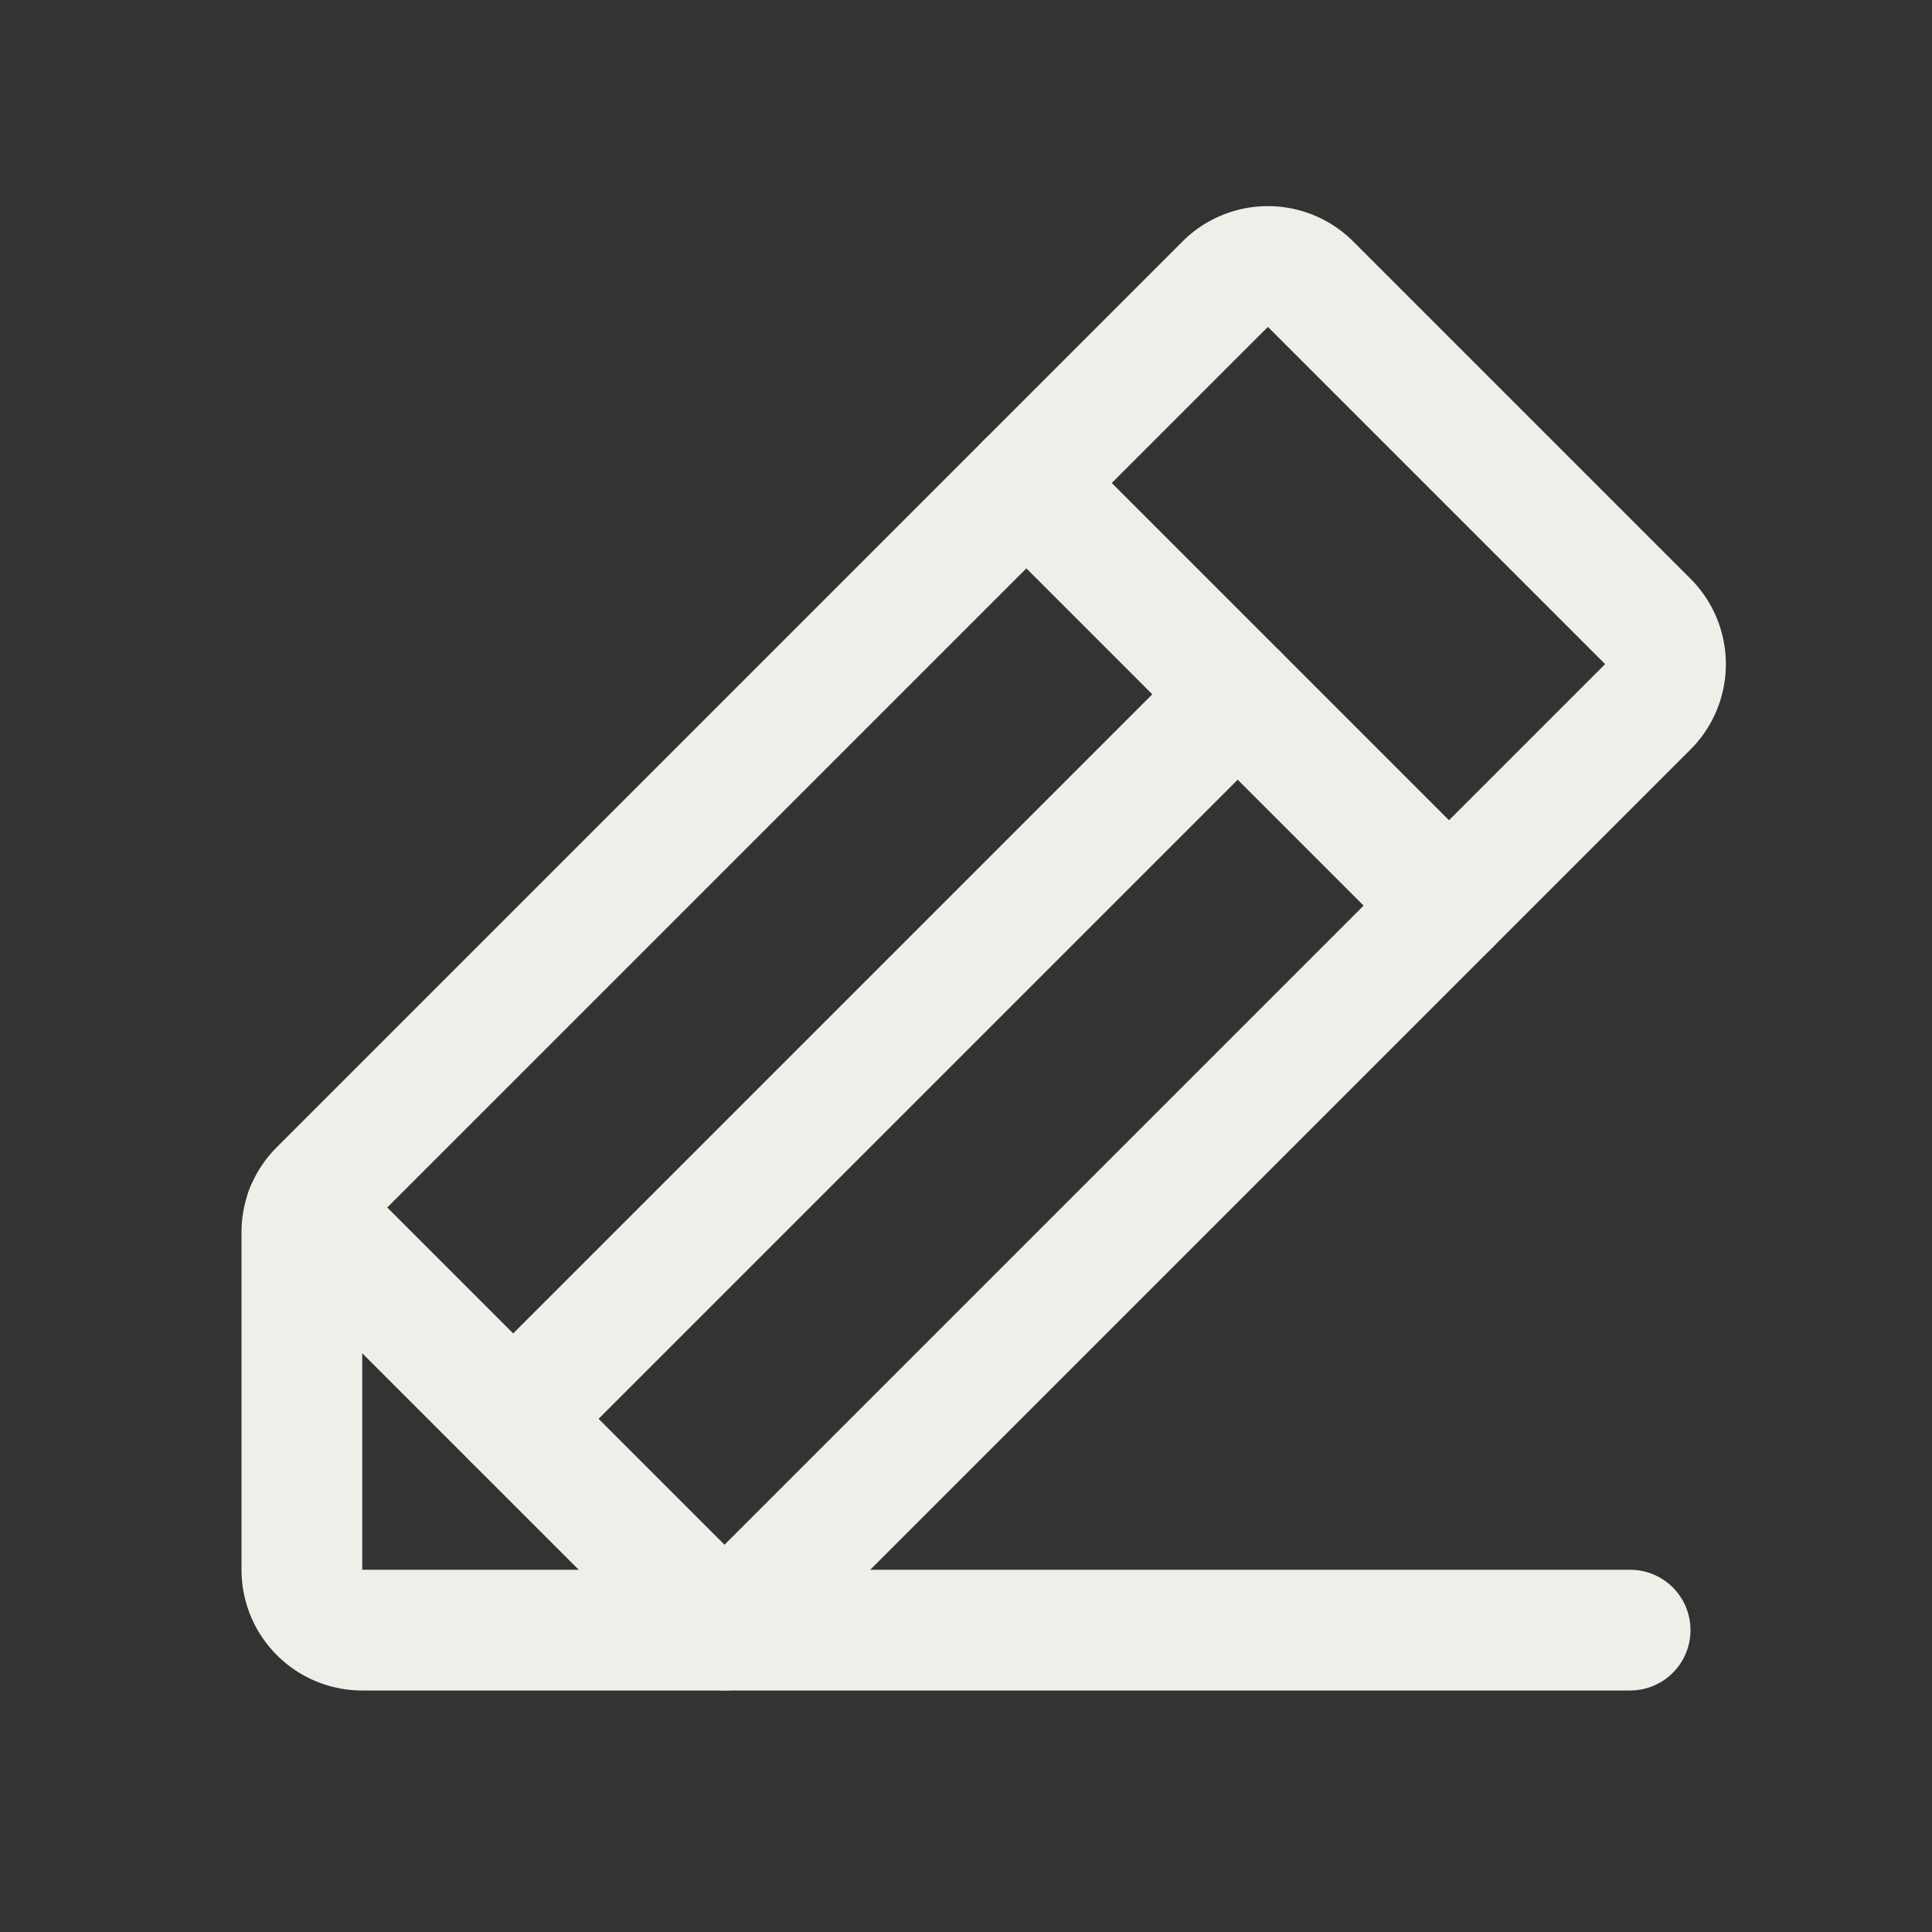
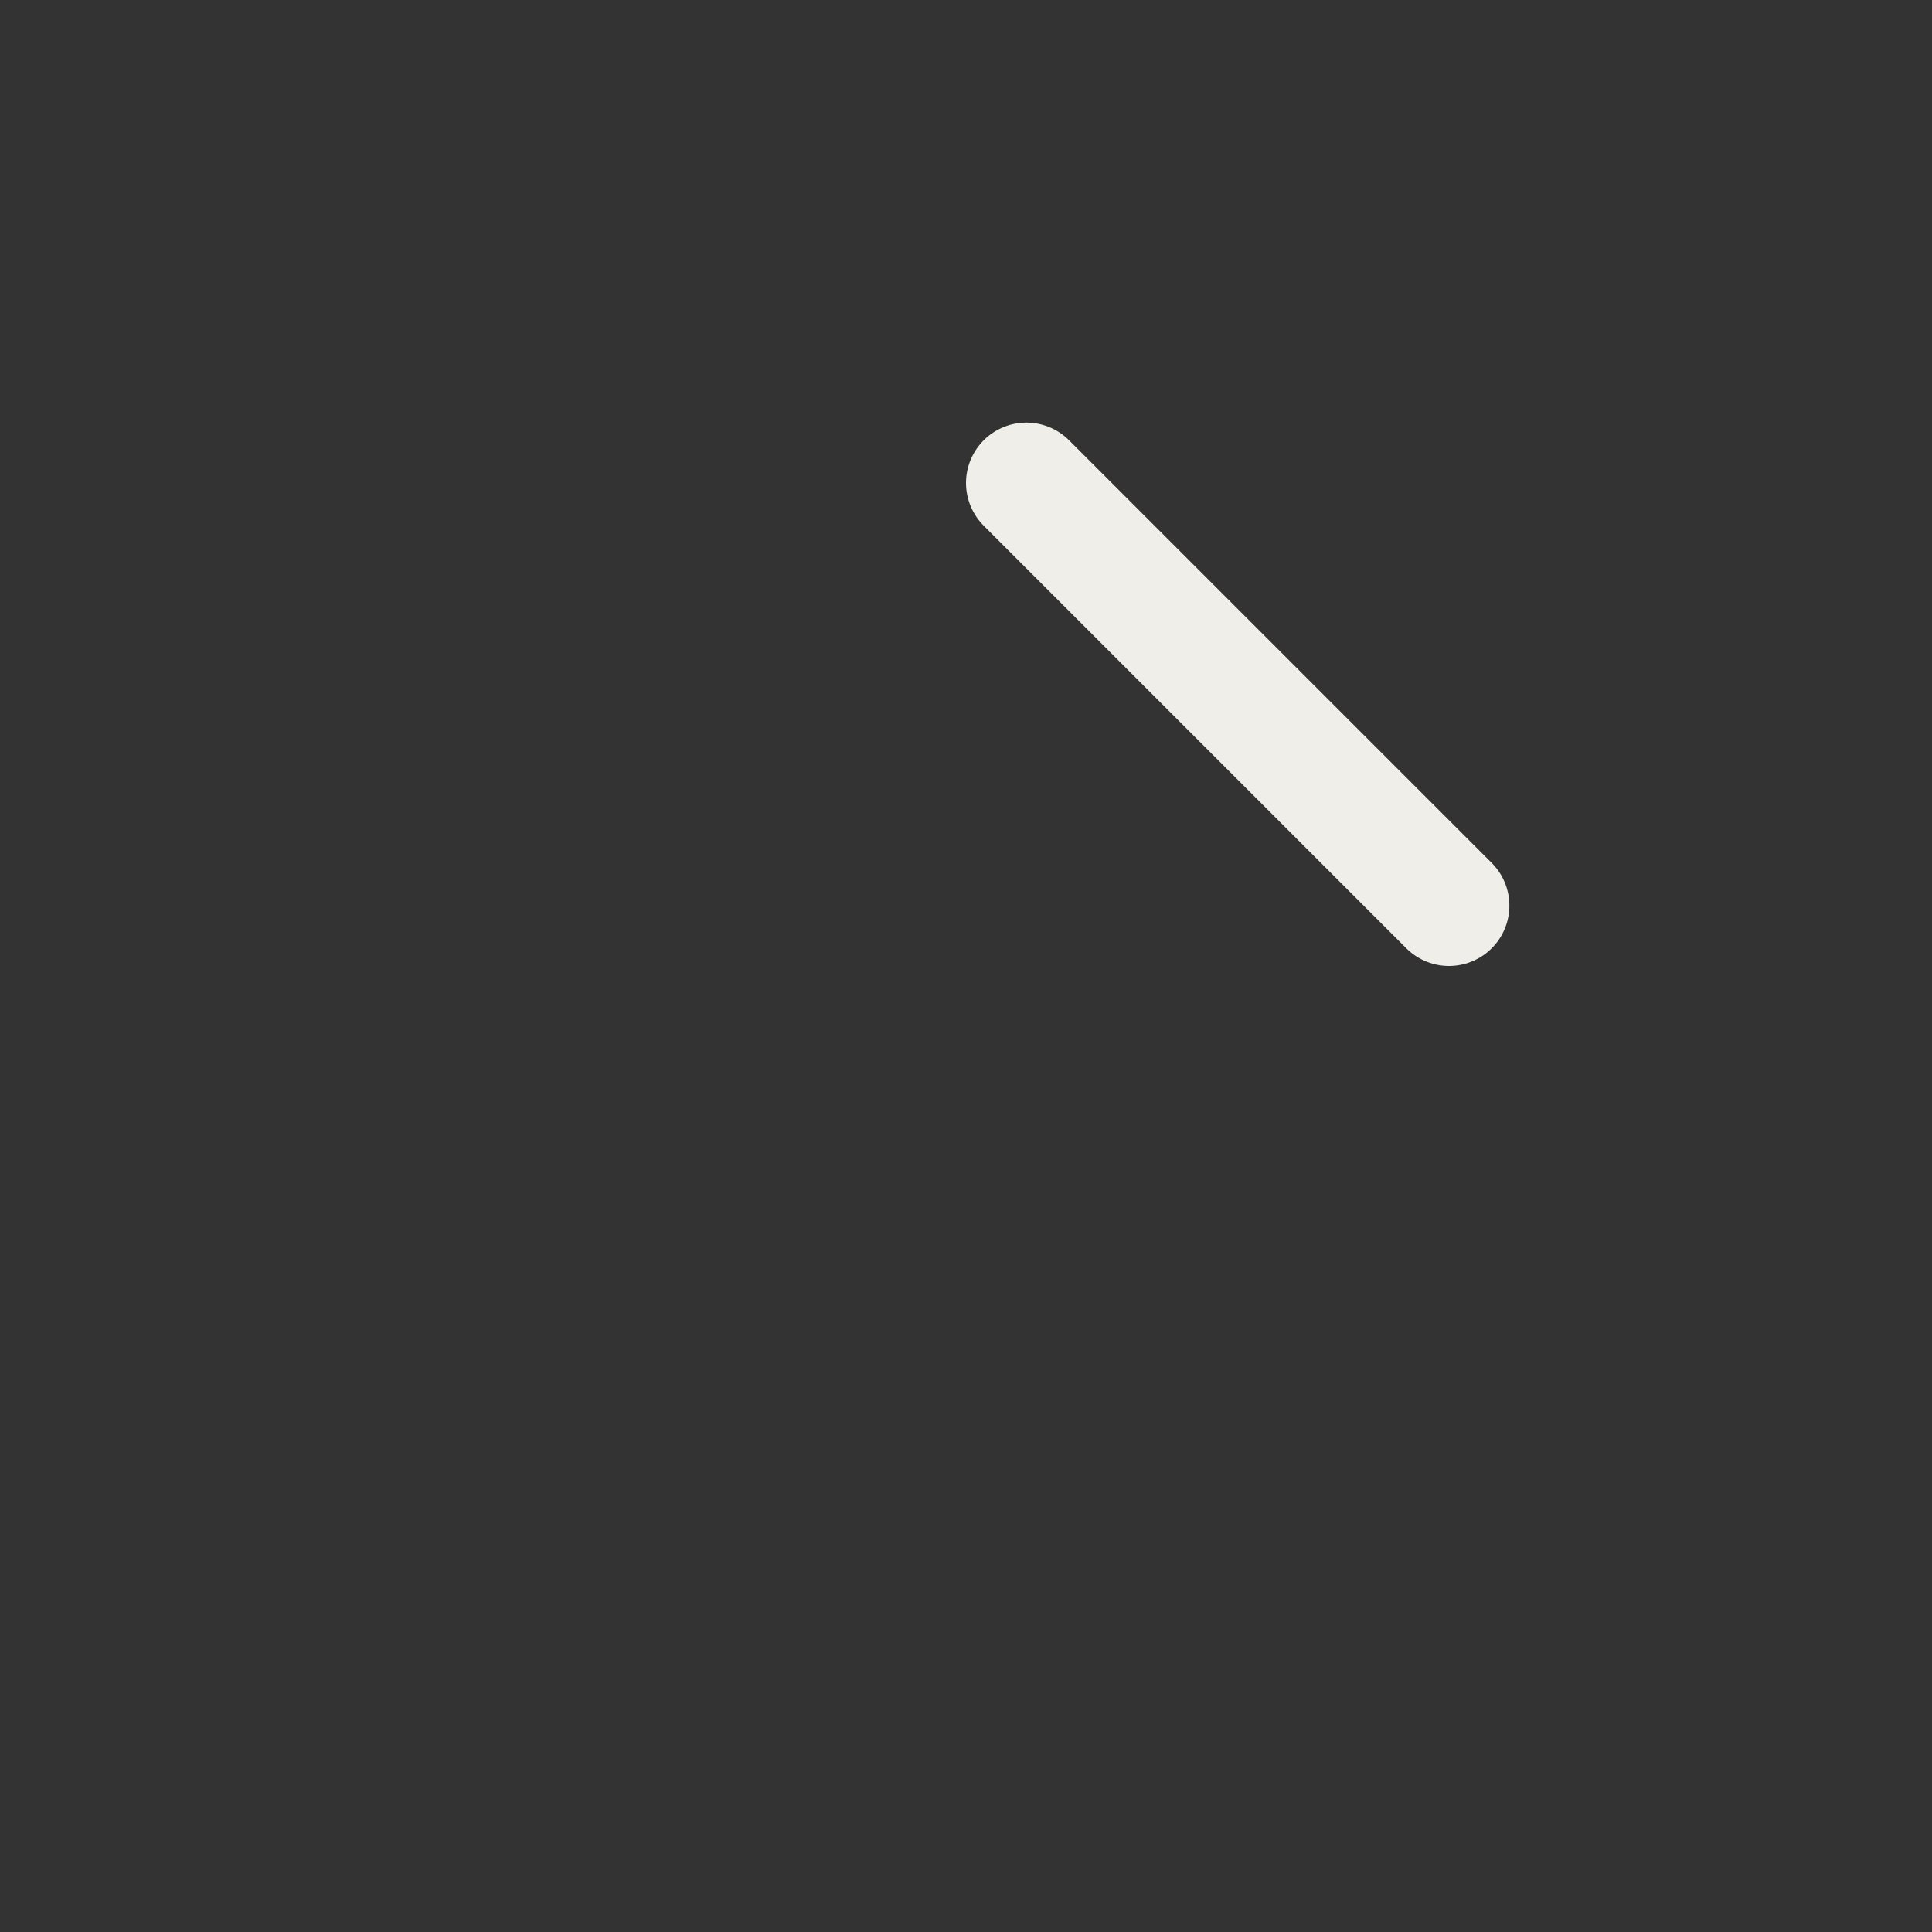
<svg xmlns="http://www.w3.org/2000/svg" width="192" height="192" fill="#f0eee8" viewBox="0 0 256 256">
  <rect x="0" y="0" width="256" height="256" fill="#333333" stroke="none" />
  <rect width="256" height="256" fill="none" />
-   <path d="M96,216H48a8,8,0,0,1-8-8V163.3a7.9,7.9,0,0,1,2.3-5.6l120-120a8,8,0,0,1,11.4,0l44.6,44.6a8,8,0,0,1,0,11.4Z" fill="none" stroke="#f0eee8" stroke-linecap="round" stroke-linejoin="round" stroke-width="16" />
  <line x1="136" y1="64" x2="192" y2="120" fill="none" stroke="#f0eee8" stroke-linecap="round" stroke-linejoin="round" stroke-width="16" />
-   <polyline points="216 216 96 216 40.5 160.5" fill="none" stroke="#f0eee8" stroke-linecap="round" stroke-linejoin="round" stroke-width="16" />
-   <line x1="164" y1="92" x2="68" y2="188" fill="none" stroke="#f0eee8" stroke-linecap="round" stroke-linejoin="round" stroke-width="16" />
</svg>